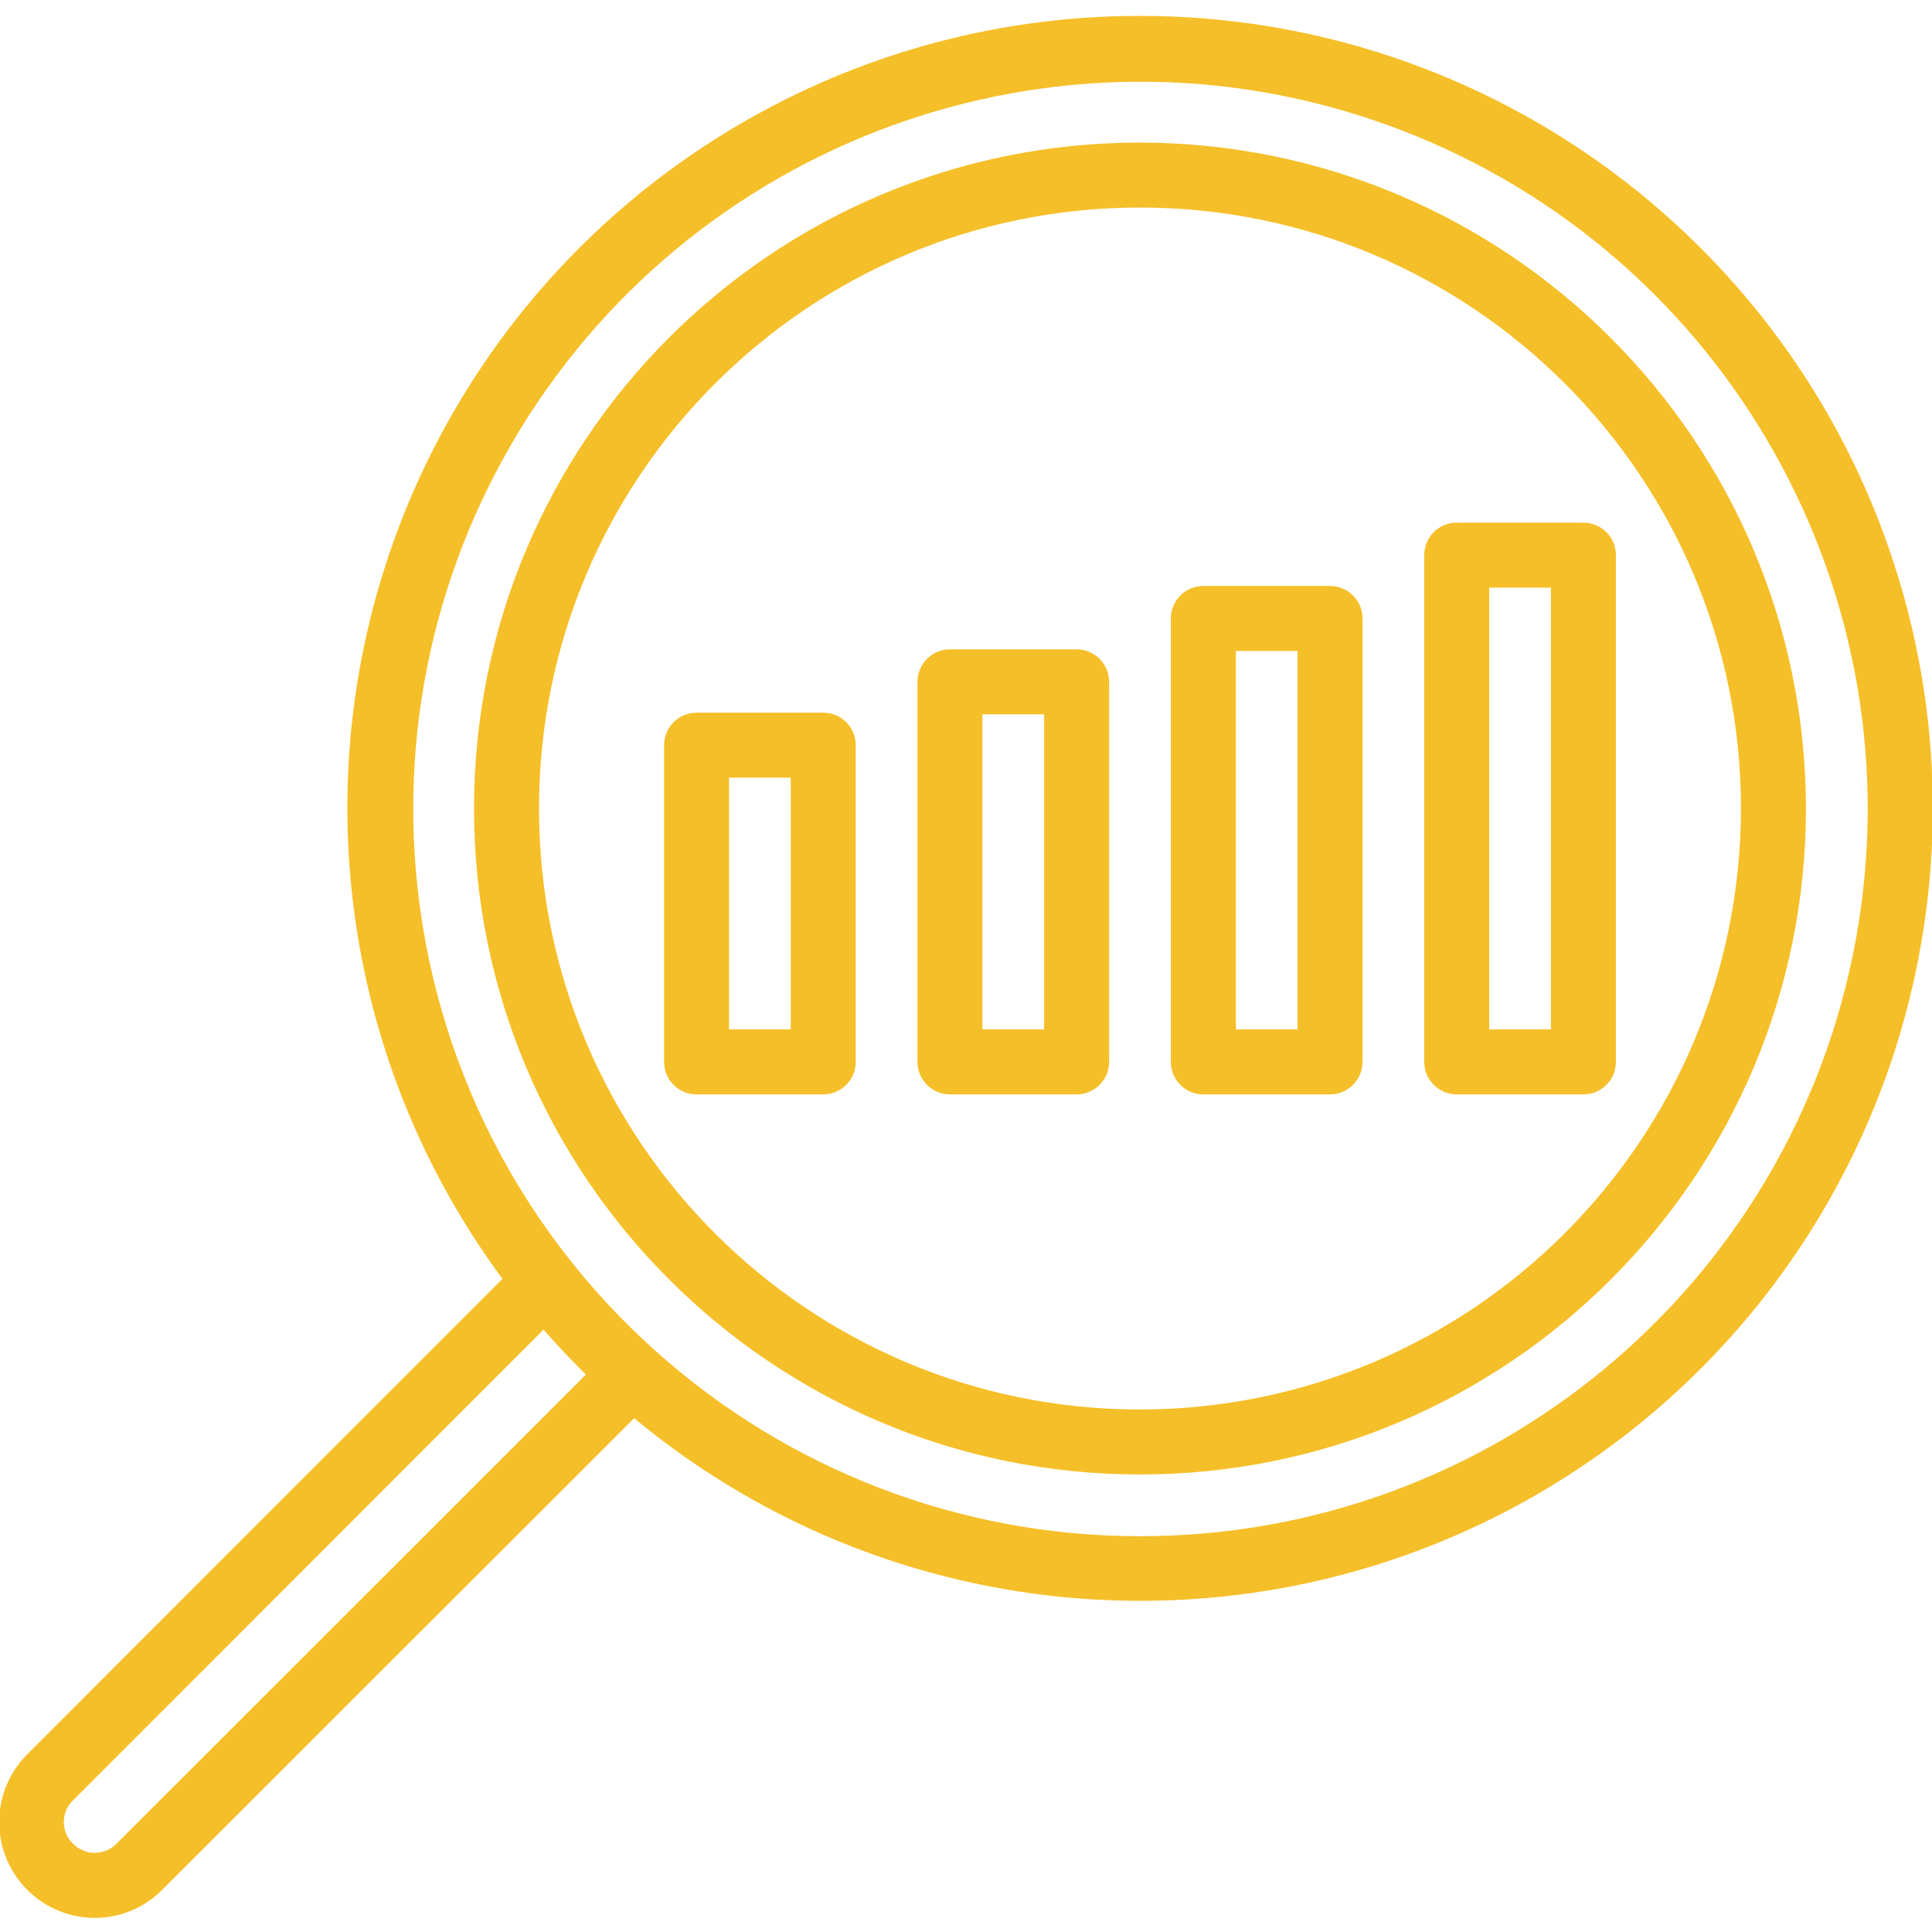
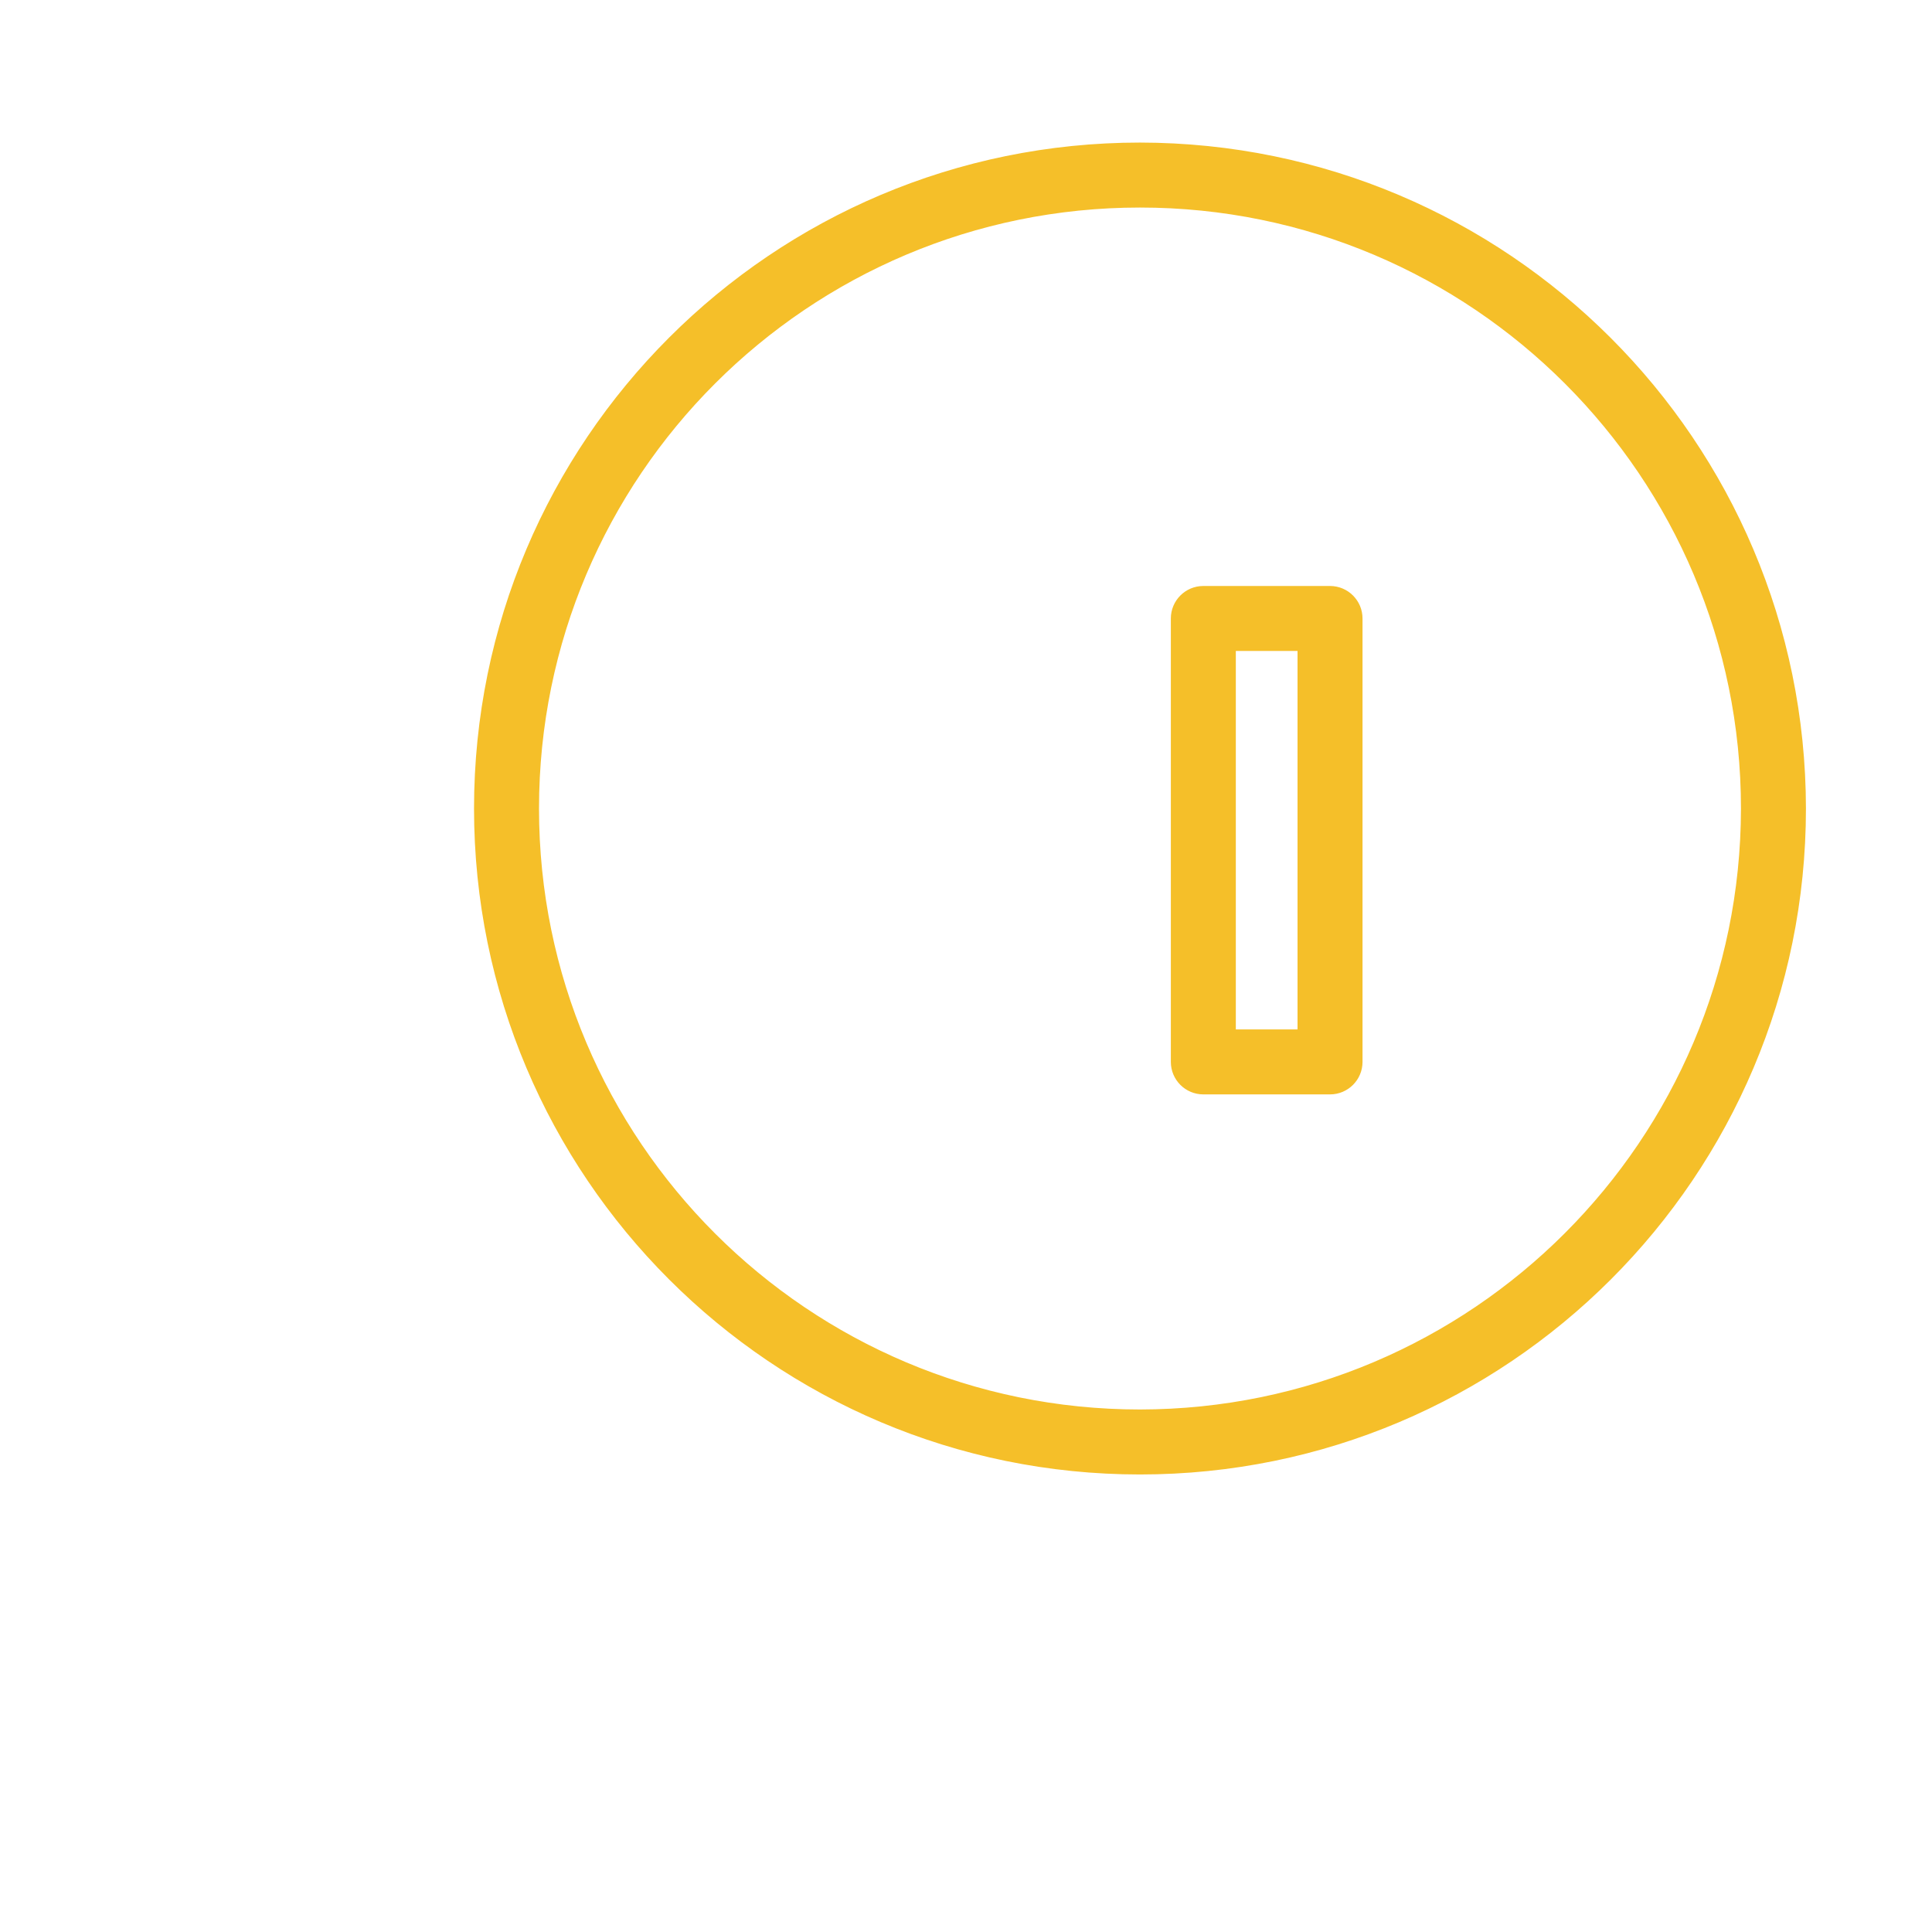
<svg xmlns="http://www.w3.org/2000/svg" height="512px" version="1.1" viewBox="0 -10 1186.252 1186" width="512px">
  <g id="surface1">
-     <path d="M 699.953 0.125 C 516.41 0.023 348.453 103.348 265.816 267.254 C 183.172 431.133 199.941 627.617 309.164 775.141 L 17.102 1067.352 C 0.426 1084.023 -4.574 1109.078 4.406 1130.875 C 13.395 1152.664 34.621 1166.906 58.191 1166.969 C 73.684 1167.004 88.516 1160.797 99.363 1149.734 L 389.348 859.969 C 554.285 997.109 789.633 1009.938 968.496 891.508 C 1147.344 773.066 1227.43 551.387 1165.551 345.992 C 1103.68 140.602 914.473 0.055 699.953 0.125 Z M 71.809 1122.375 C 68.172 1126.008 63.23 1128.031 58.094 1128.016 C 52.957 1127.984 48.035 1125.91 44.438 1122.238 C 40.746 1118.668 38.66 1113.758 38.66 1108.617 C 38.66 1103.488 40.746 1098.582 44.438 1095.004 L 333.738 805.555 C 342.281 815.285 351.246 824.805 360.461 833.867 Z M 699.953 933.598 C 590.055 933.672 483.992 893.109 402.172 819.707 C 241.5 675.938 206.355 437.953 318.602 253.867 C 430.863 69.781 658.535 -7.926 859.922 69.09 C 1061.301 146.113 1179.016 355.914 1139.777 567.922 C 1100.547 779.93 915.57 933.73 699.953 933.598 Z M 699.953 933.598 " style=" fill-rule:nonzero;fill-opacity:1;" stroke="#F5BF29" fill="#F5BF29" />
    <path d="M 699.953 77.91 C 474.41 77.91 291.555 260.75 291.555 486.309 C 291.555 711.863 474.41 894.703 699.953 894.703 C 925.508 894.703 1108.352 711.863 1108.352 486.309 C 1108.094 260.852 925.406 78.168 699.953 77.91 Z M 699.953 855.805 C 495.891 855.805 330.453 690.371 330.453 486.309 C 330.453 282.23 495.891 116.805 699.953 116.805 C 904.027 116.805 1069.453 282.23 1069.453 486.309 C 1069.234 690.293 903.93 855.578 699.953 855.805 Z M 699.953 855.805 " style=" fill-rule:nonzero;fill-opacity:1;" stroke="#F5BF29" fill="#F5BF29" />
-     <path d="M 505.48 427.961 L 427.688 427.961 C 416.949 427.961 408.25 436.668 408.25 447.414 L 408.25 641.887 C 408.25 652.625 416.949 661.336 427.688 661.336 L 505.48 661.336 C 516.215 661.336 524.926 652.625 524.926 641.887 L 524.926 447.414 C 524.926 436.668 516.215 427.961 505.48 427.961 Z M 486.027 622.434 L 447.137 622.434 L 447.137 466.863 L 486.027 466.863 Z M 486.027 622.434 " style=" fill-rule:nonzero;fill-opacity:1;" stroke="#F5BF29" fill="#F5BF29" />
-     <path d="M 661.055 389.074 L 583.273 389.074 C 572.527 389.074 563.82 397.777 563.82 408.52 L 563.82 641.887 C 563.82 652.625 572.527 661.336 583.273 661.336 L 661.055 661.336 C 671.793 661.336 680.5 652.625 680.5 641.887 L 680.5 408.52 C 680.5 397.777 671.793 389.074 661.055 389.074 Z M 641.617 622.434 L 602.723 622.434 L 602.723 427.961 L 641.617 427.961 Z M 641.617 622.434 " style=" fill-rule:nonzero;fill-opacity:1;" stroke="#F5BF29" fill="#F5BF29" />
    <path d="M 816.637 350.172 L 738.848 350.172 C 728.109 350.172 719.402 358.883 719.402 369.621 L 719.402 641.887 C 719.402 652.625 728.109 661.336 738.848 661.336 L 816.637 661.336 C 827.383 661.336 836.09 652.625 836.09 641.887 L 836.09 369.621 C 836.09 358.883 827.383 350.172 816.637 350.172 Z M 797.191 622.434 L 758.297 622.434 L 758.297 389.074 L 797.191 389.074 Z M 797.191 622.434 " style=" fill-rule:nonzero;fill-opacity:1;" stroke="#F5BF29" fill="#F5BF29" />
-     <path d="M 972.215 311.277 L 894.43 311.277 C 883.688 311.277 874.98 319.984 874.98 330.727 L 874.98 641.887 C 874.98 652.625 883.688 661.336 894.43 661.336 L 972.215 661.336 C 982.957 661.336 991.664 652.625 991.664 641.887 L 991.664 330.727 C 991.664 319.984 982.957 311.277 972.215 311.277 Z M 952.77 622.434 L 913.871 622.434 L 913.871 350.172 L 952.77 350.172 Z M 952.77 622.434 " style=" fill-rule:nonzero;fill-opacity:1;" stroke="#F5BF29" fill="#F5BF29" />
  </g>
</svg>